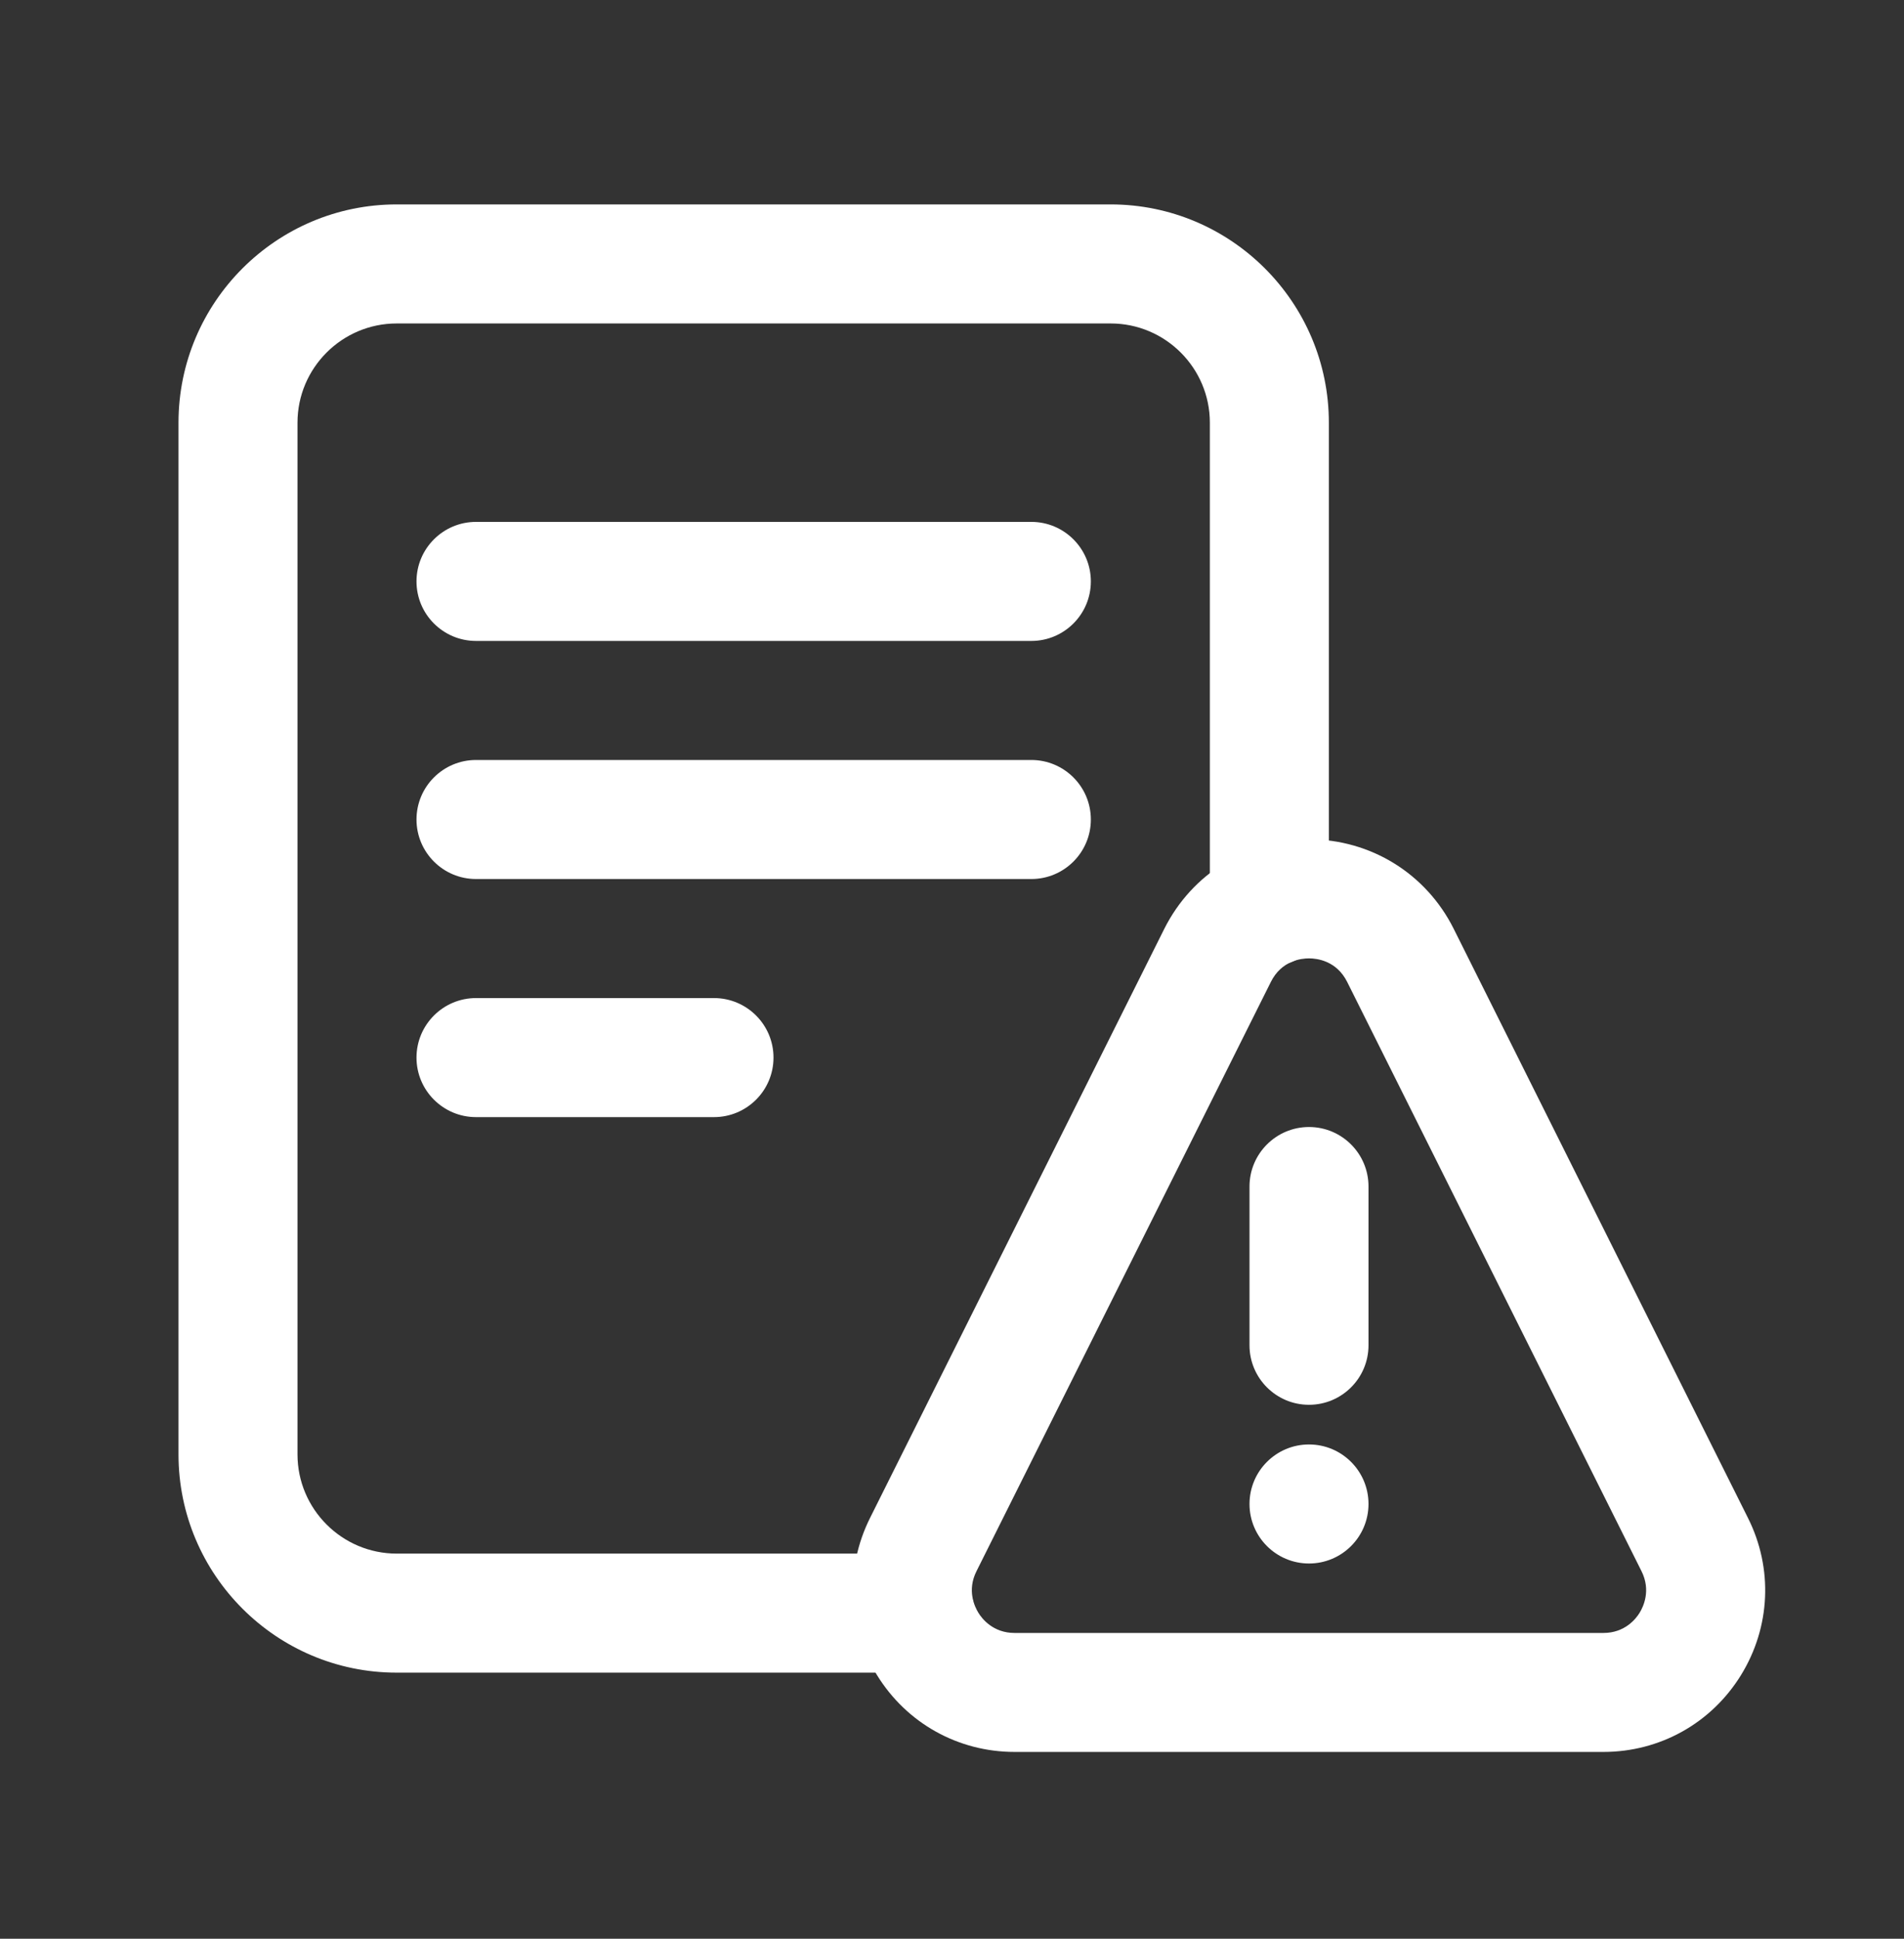
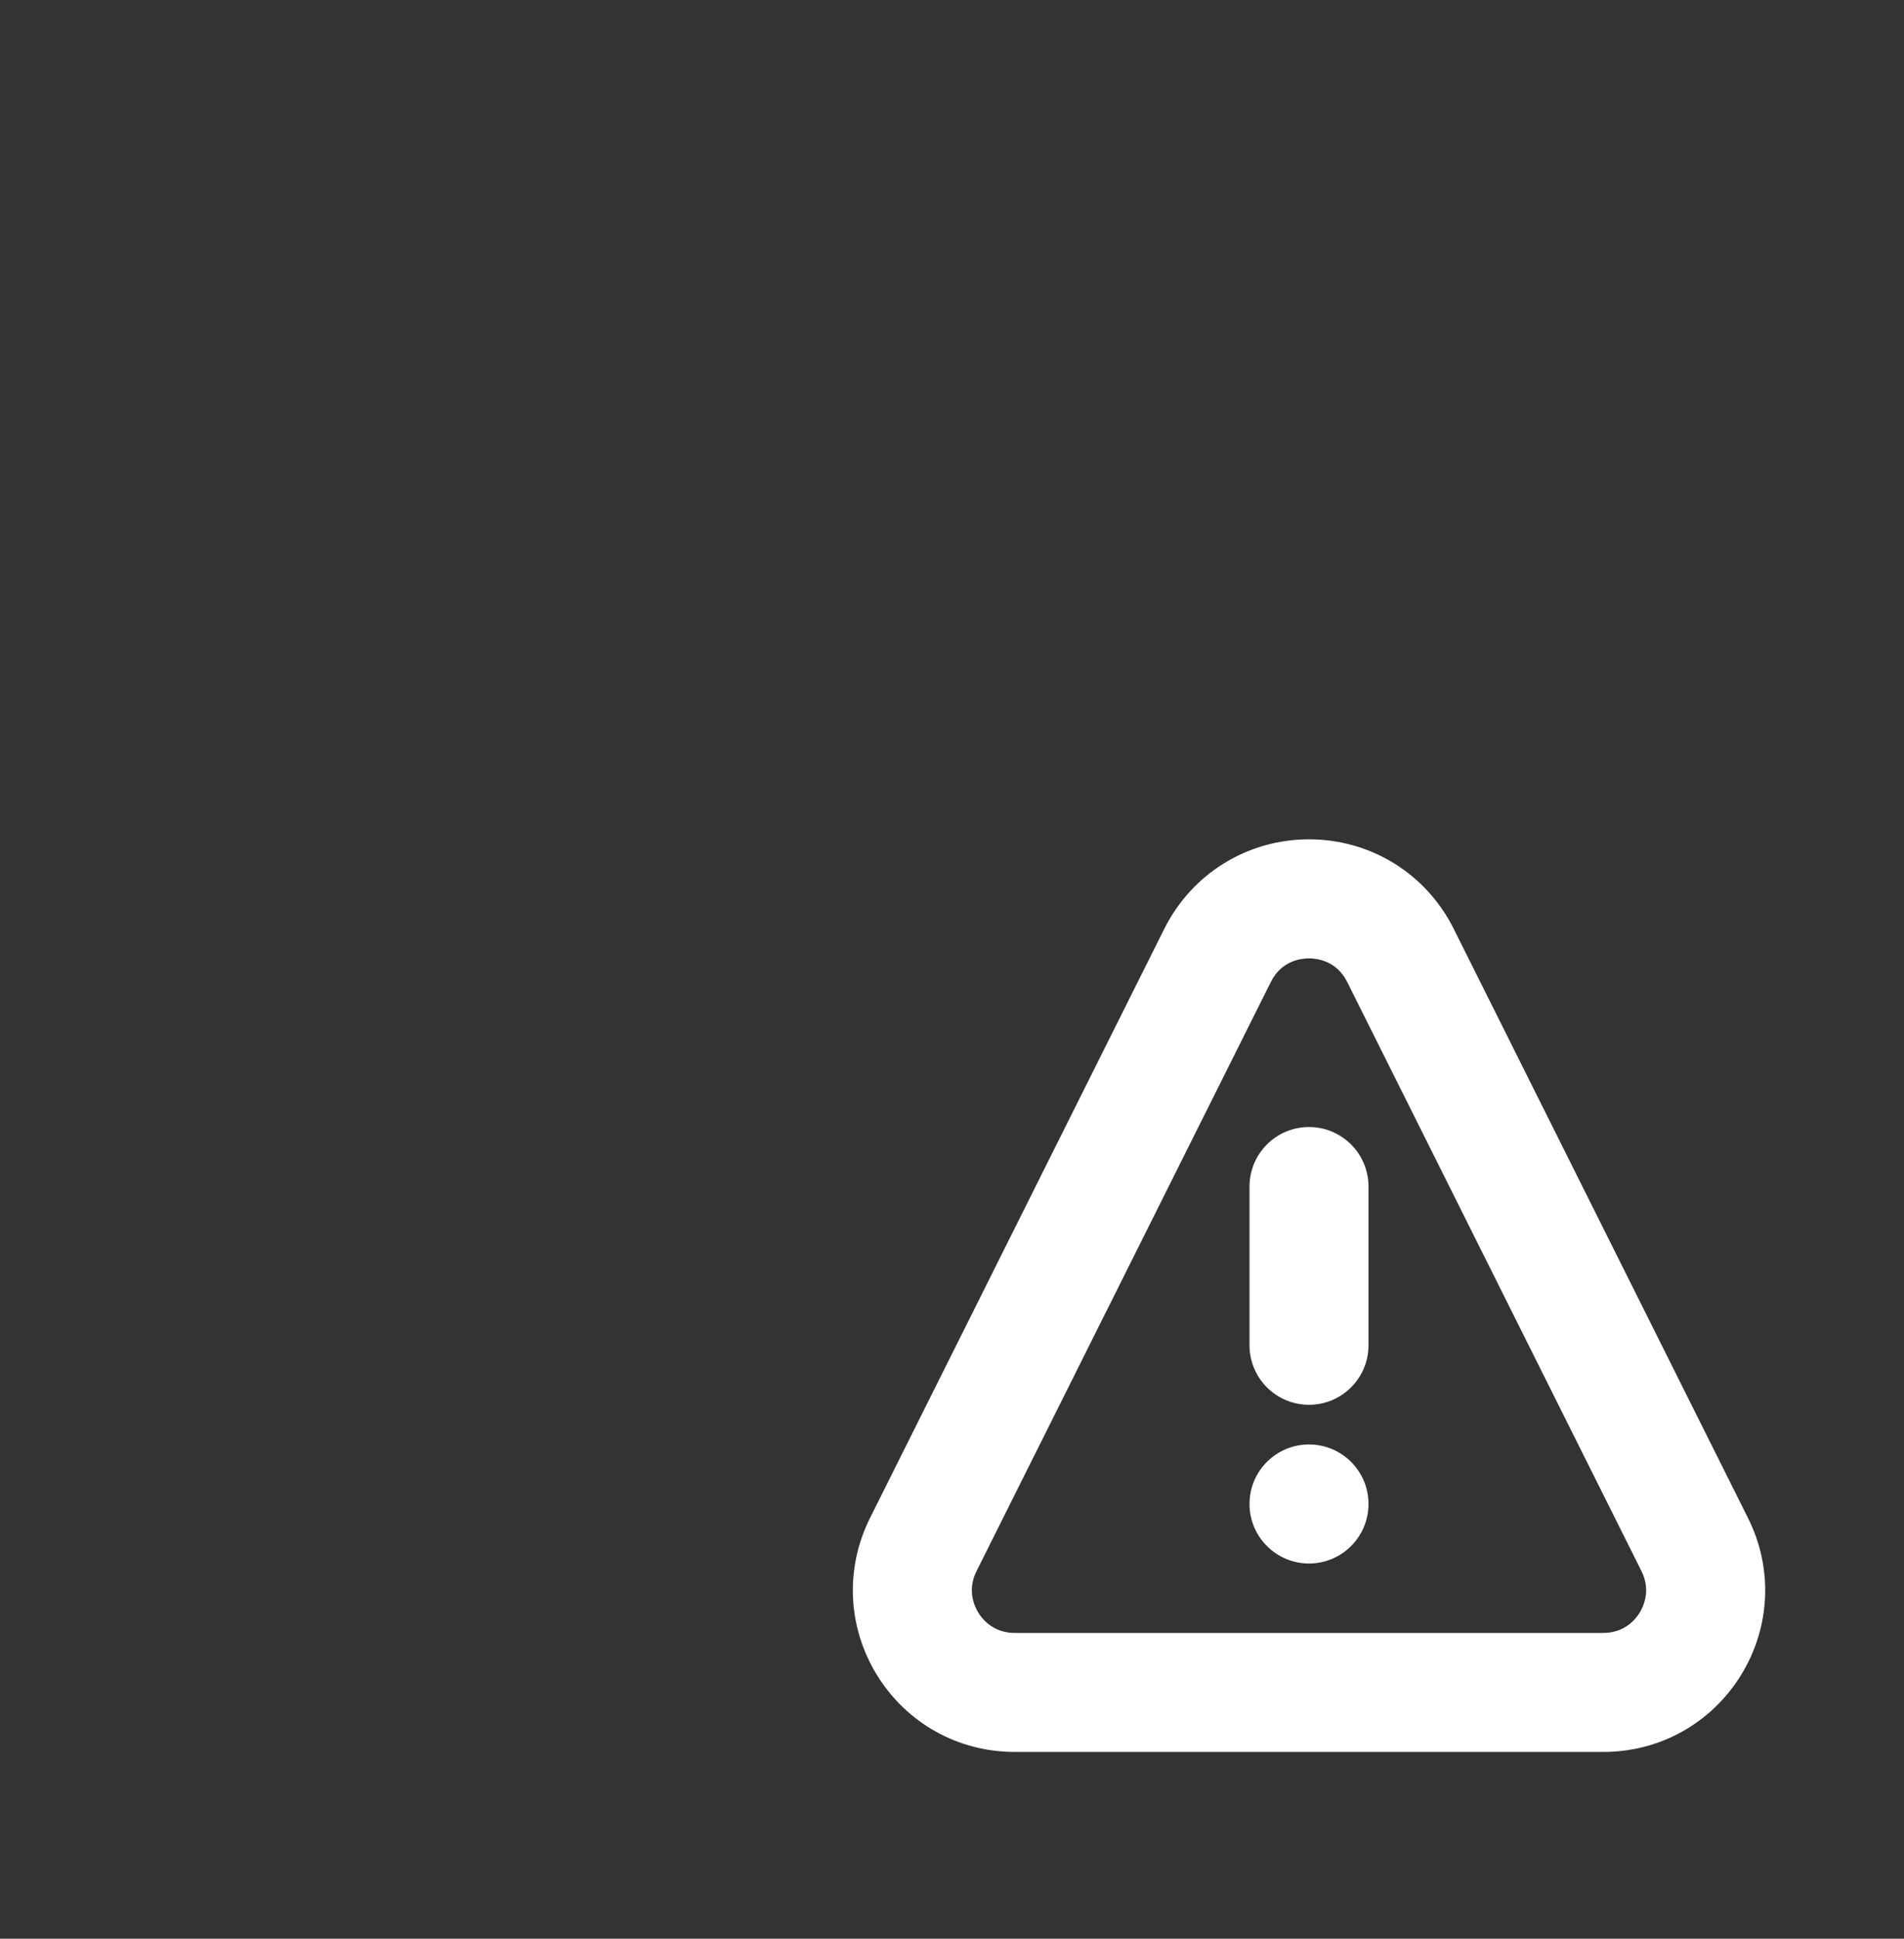
<svg xmlns="http://www.w3.org/2000/svg" width="56" height="57" viewBox="0 0 56 57" fill="none">
  <rect x="0" y="0" width="56" height="57" fill="#333333" stroke="none" />
-   <path d="M21 29.344C21.966 29.344 22.75 30.128 22.75 31.094C22.75 32.06 21.966 32.844 21 32.844H14C13.034 32.844 12.25 32.06 12.25 31.094C12.25 30.128 13.034 29.344 14 29.344H21ZM30.334 22.344H14C13.034 22.344 12.25 23.128 12.25 24.094C12.25 25.06 13.034 25.844 14 25.844H30.334C31.299 25.844 32.084 25.06 32.084 24.094C32.084 23.128 31.299 22.344 30.334 22.344ZM30.334 15.344H14C13.034 15.344 12.25 16.128 12.25 17.094C12.25 18.06 13.034 18.844 14 18.844H30.334C31.299 18.844 32.084 18.06 32.084 17.094C32.084 16.128 31.299 15.344 30.334 15.344ZM32.667 6.01H11.667C8.127 6.01 5.25 8.887 5.25 12.427V42.76C5.25 46.3 8.127 49.177 11.667 49.177H26.904C27.869 49.177 28.654 48.393 28.654 47.427C28.654 46.461 27.869 45.677 26.904 45.677H11.667C10.059 45.677 8.75 44.368 8.75 42.76V12.427C8.75 10.819 10.059 9.51 11.667 9.51H32.667C34.275 9.51 35.584 10.819 35.584 12.427V26.66C35.584 27.626 36.367 28.41 37.334 28.41C38.3 28.41 39.084 27.626 39.084 26.66V12.427C39.084 8.887 36.206 6.01 32.667 6.01Z" fill="white" />
  <path d="M51.41 44.627L42.754 27.304C41.942 25.683 40.313 24.677 38.5 24.677C36.687 24.677 35.059 25.685 34.246 27.304L25.59 44.627C24.848 46.113 24.925 47.842 25.797 49.254C26.67 50.666 28.182 51.508 29.841 51.508H47.159C48.818 51.508 50.33 50.666 51.203 49.254C52.075 47.842 52.155 46.111 51.41 44.627ZM48.225 47.415C48.116 47.595 47.789 48.01 47.159 48.01H29.841C29.211 48.01 28.884 47.595 28.775 47.415C28.665 47.236 28.436 46.757 28.721 46.193L37.378 28.87C37.691 28.242 38.267 28.177 38.5 28.177C38.733 28.177 39.31 28.244 39.623 28.87L48.279 46.193C48.562 46.757 48.335 47.236 48.225 47.415ZM40.25 34.885V39.552C40.25 40.518 39.466 41.302 38.5 41.302C37.534 41.302 36.75 40.518 36.75 39.552V34.885C36.75 33.919 37.534 33.135 38.5 33.135C39.466 33.135 40.25 33.919 40.25 34.885ZM40.25 44.218C40.25 45.184 39.466 45.968 38.5 45.968C37.534 45.968 36.75 45.184 36.75 44.218C36.75 43.252 37.534 42.468 38.5 42.468C39.466 42.468 40.25 43.252 40.25 44.218Z" fill="white" />
</svg>